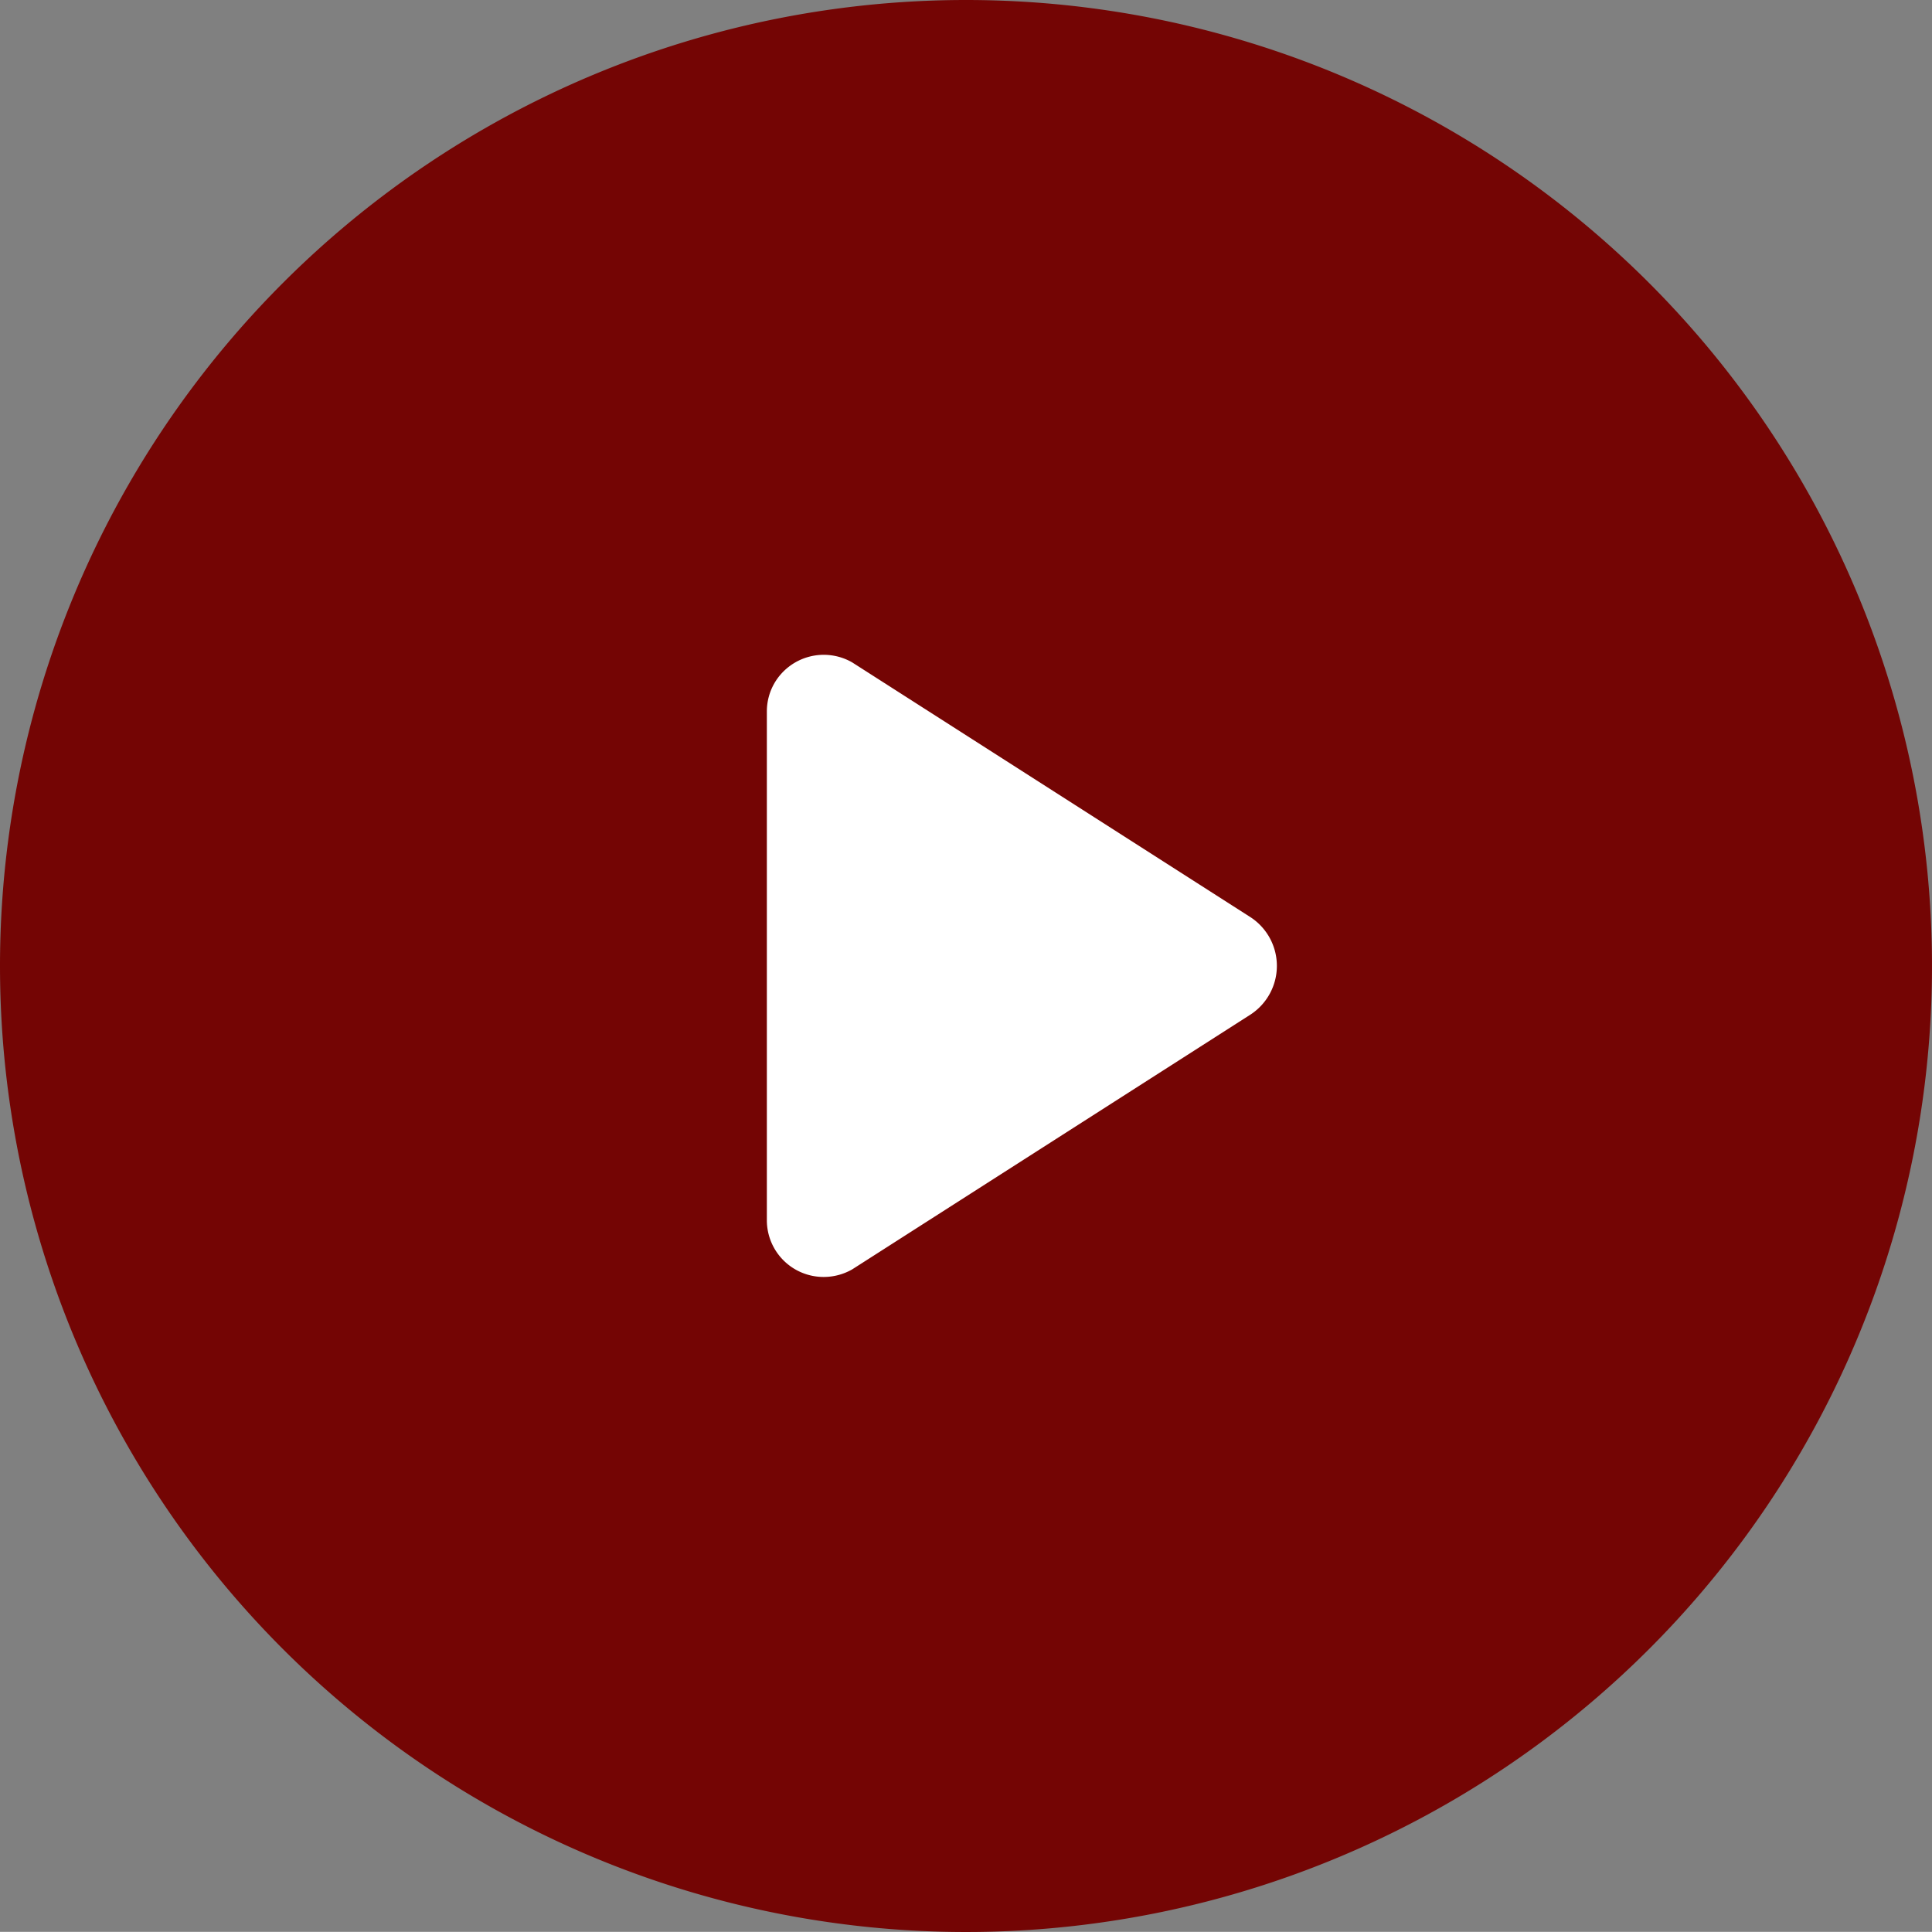
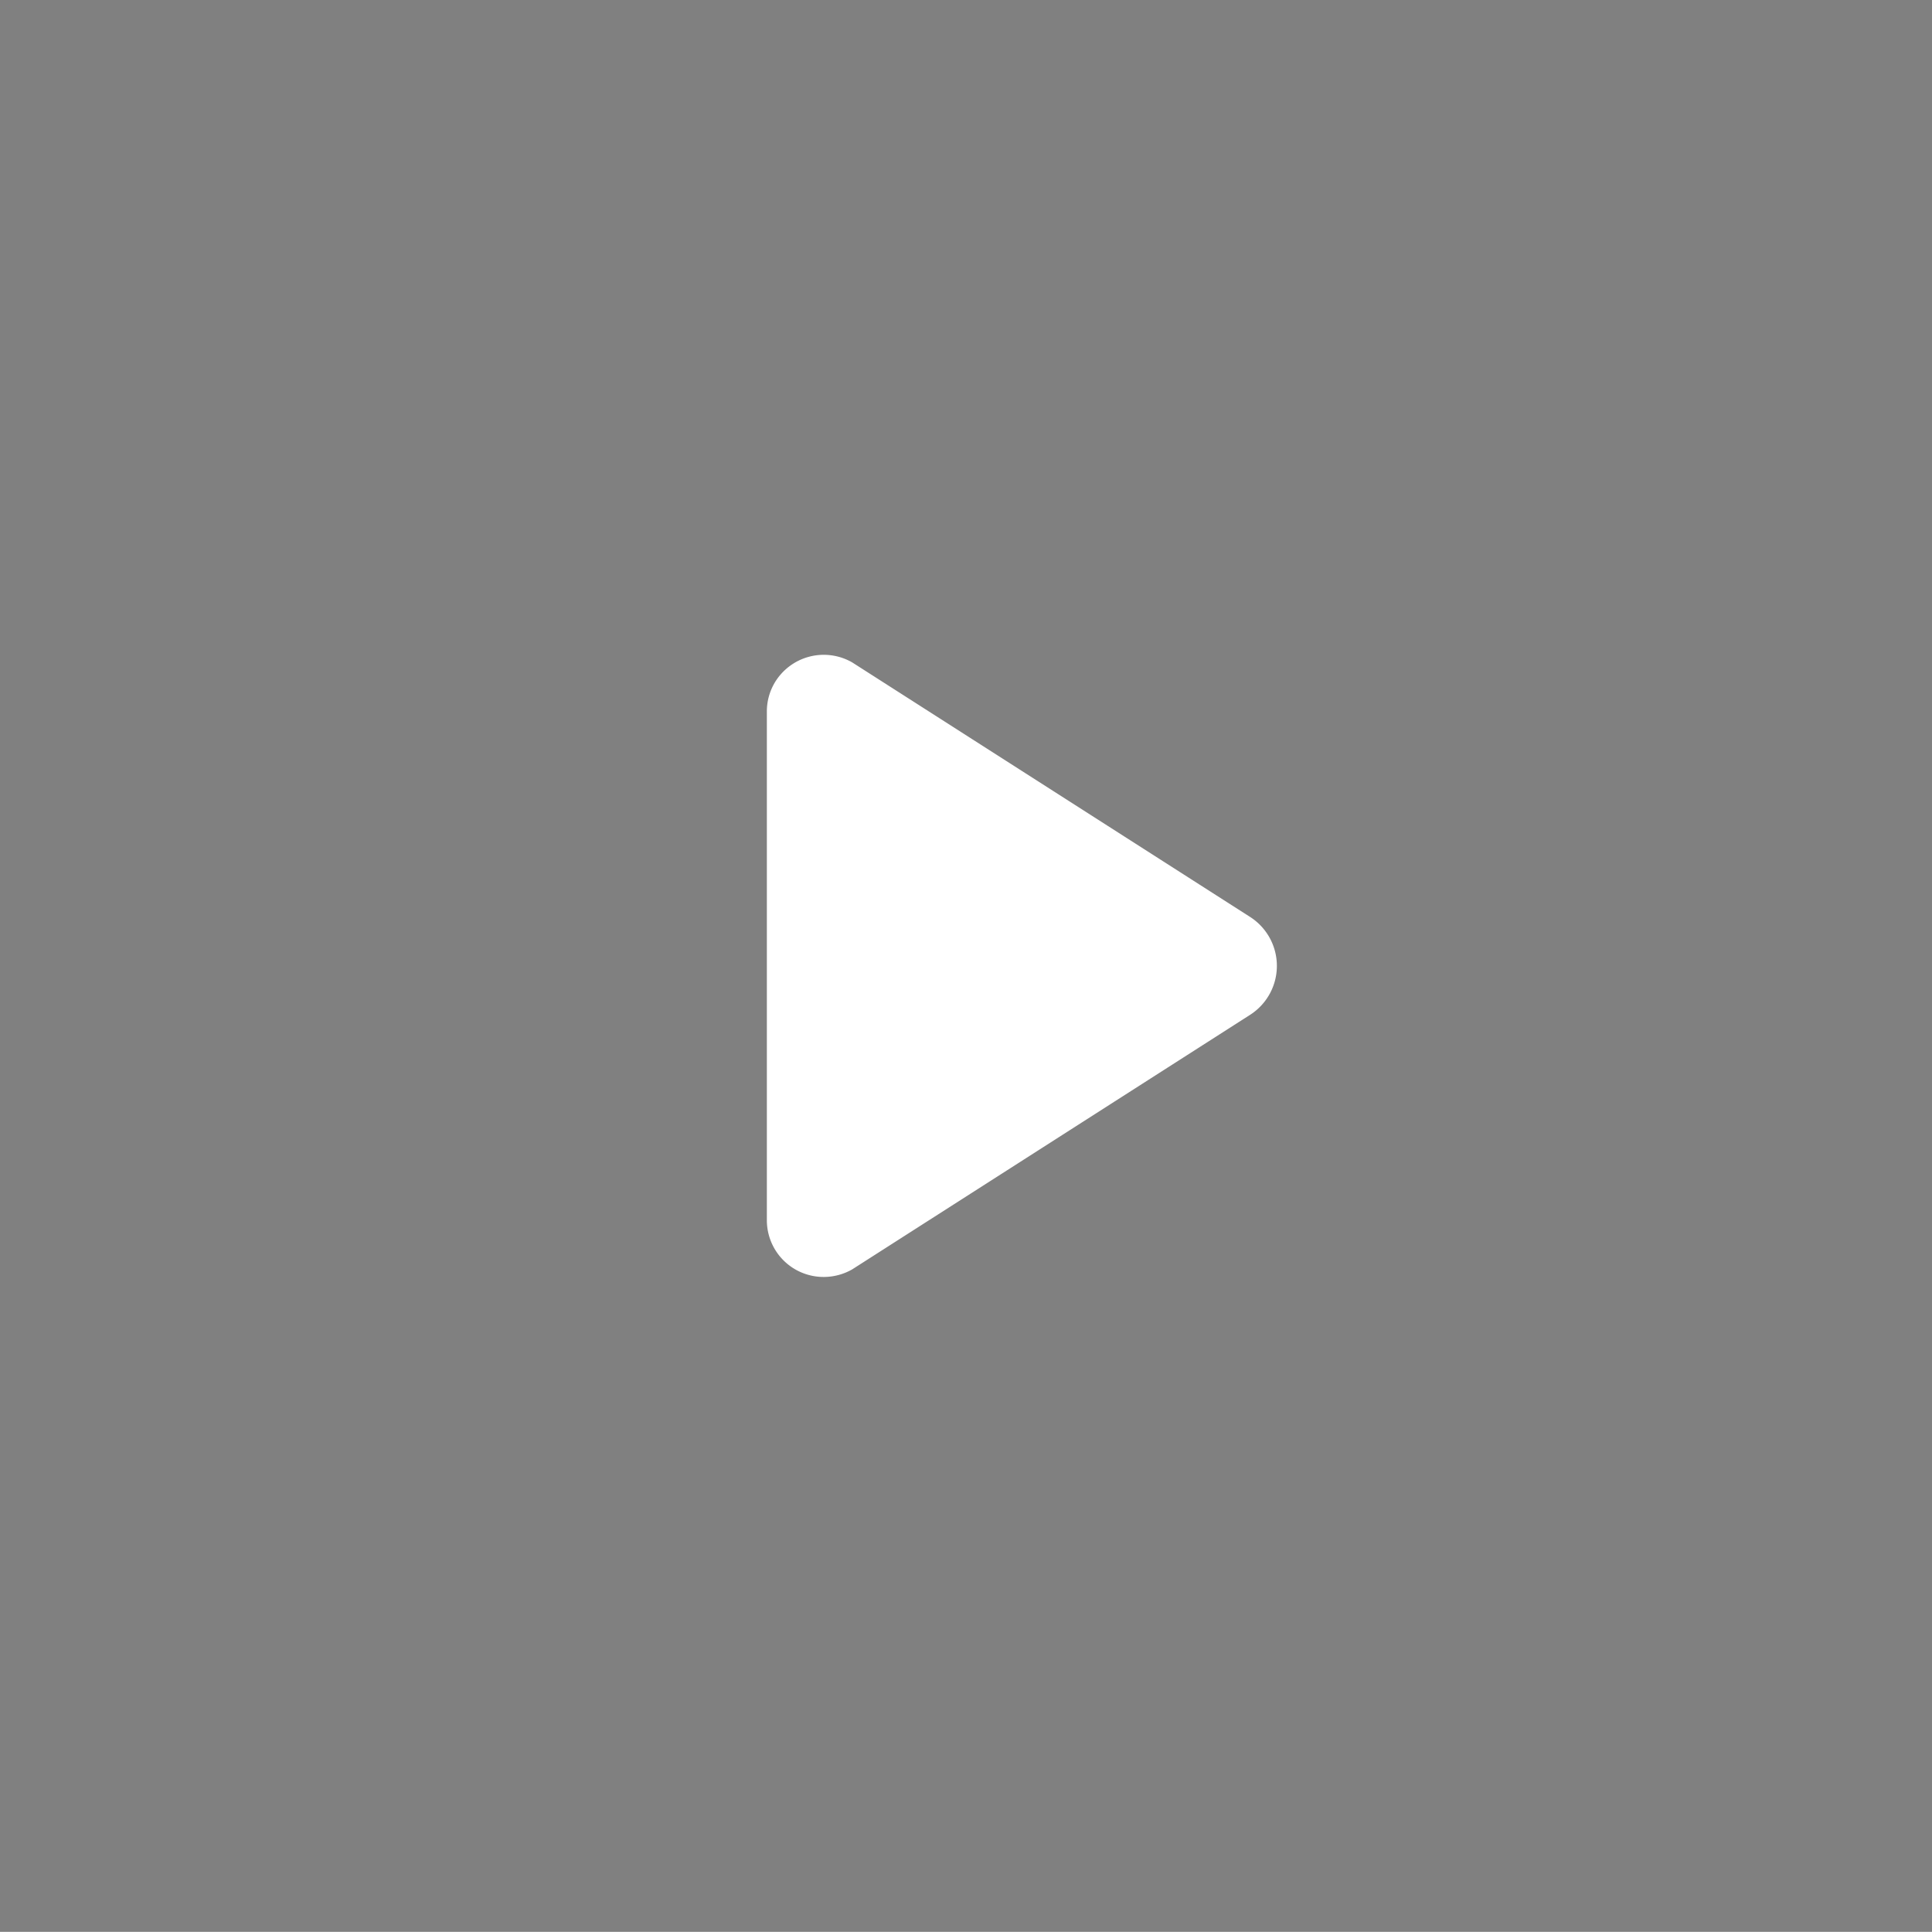
<svg xmlns="http://www.w3.org/2000/svg" id="グループ_12409" data-name="グループ 12409" width="80" height="79.993" viewBox="0 0 80 79.993">
  <rect x="0" y="0" width="80" height="79.993" fill="#808080" stroke="none" />
-   <path id="パス_12993" data-name="パス 12993" d="M40.857.857h0a40,40,0,1,1-40,40A40,40,0,0,1,40.857.857Z" transform="translate(-0.857 -0.857)" fill="#740504" />
-   <path id="パス_12994" data-name="パス 12994" d="M23.993,22.944v21.1a2.349,2.349,0,0,0,2.369,2.33,2.38,2.38,0,0,0,1.165-.314l16.491-10.55a2.407,2.407,0,0,0,0-4.034L27.527,20.927a2.364,2.364,0,0,0-3.22.858A2.34,2.34,0,0,0,23.993,22.944Z" transform="translate(7.761 6.502)" fill="#fff" />
+   <path id="パス_12994" data-name="パス 12994" d="M23.993,22.944v21.1a2.349,2.349,0,0,0,2.369,2.33,2.38,2.38,0,0,0,1.165-.314l16.491-10.55a2.407,2.407,0,0,0,0-4.034L27.527,20.927a2.364,2.364,0,0,0-3.22.858A2.34,2.34,0,0,0,23.993,22.944" transform="translate(7.761 6.502)" fill="#fff" />
</svg>